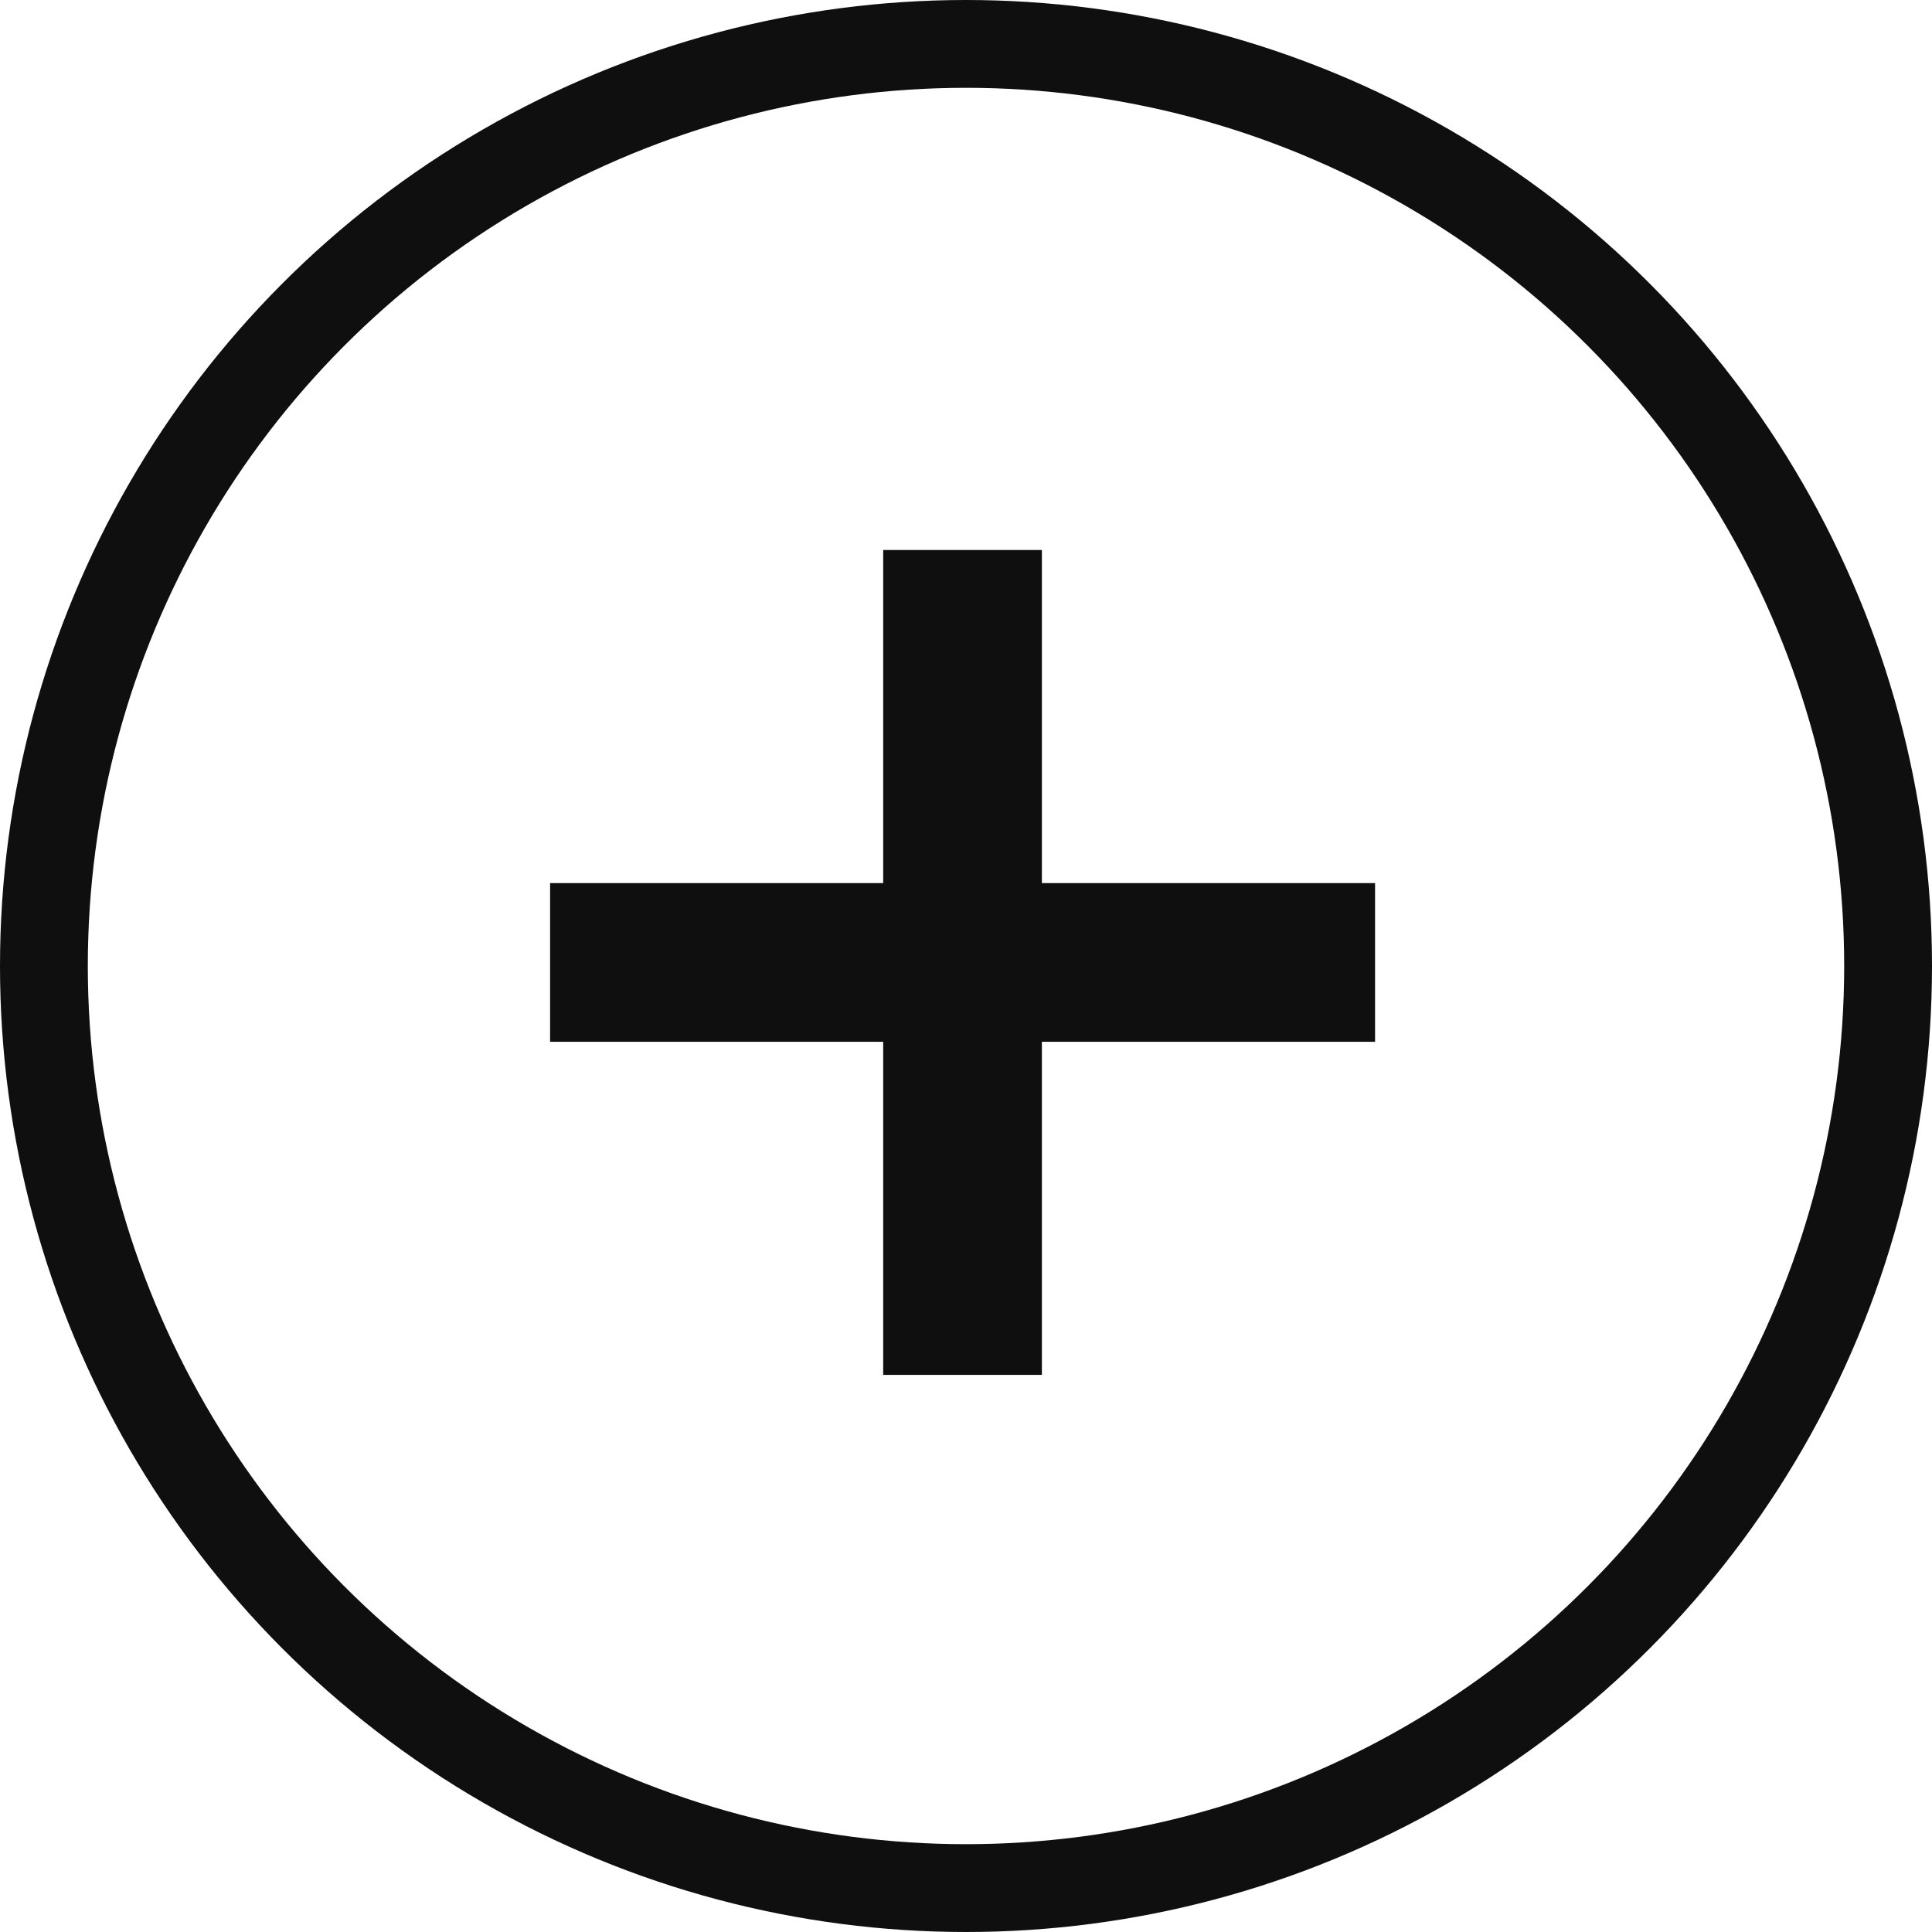
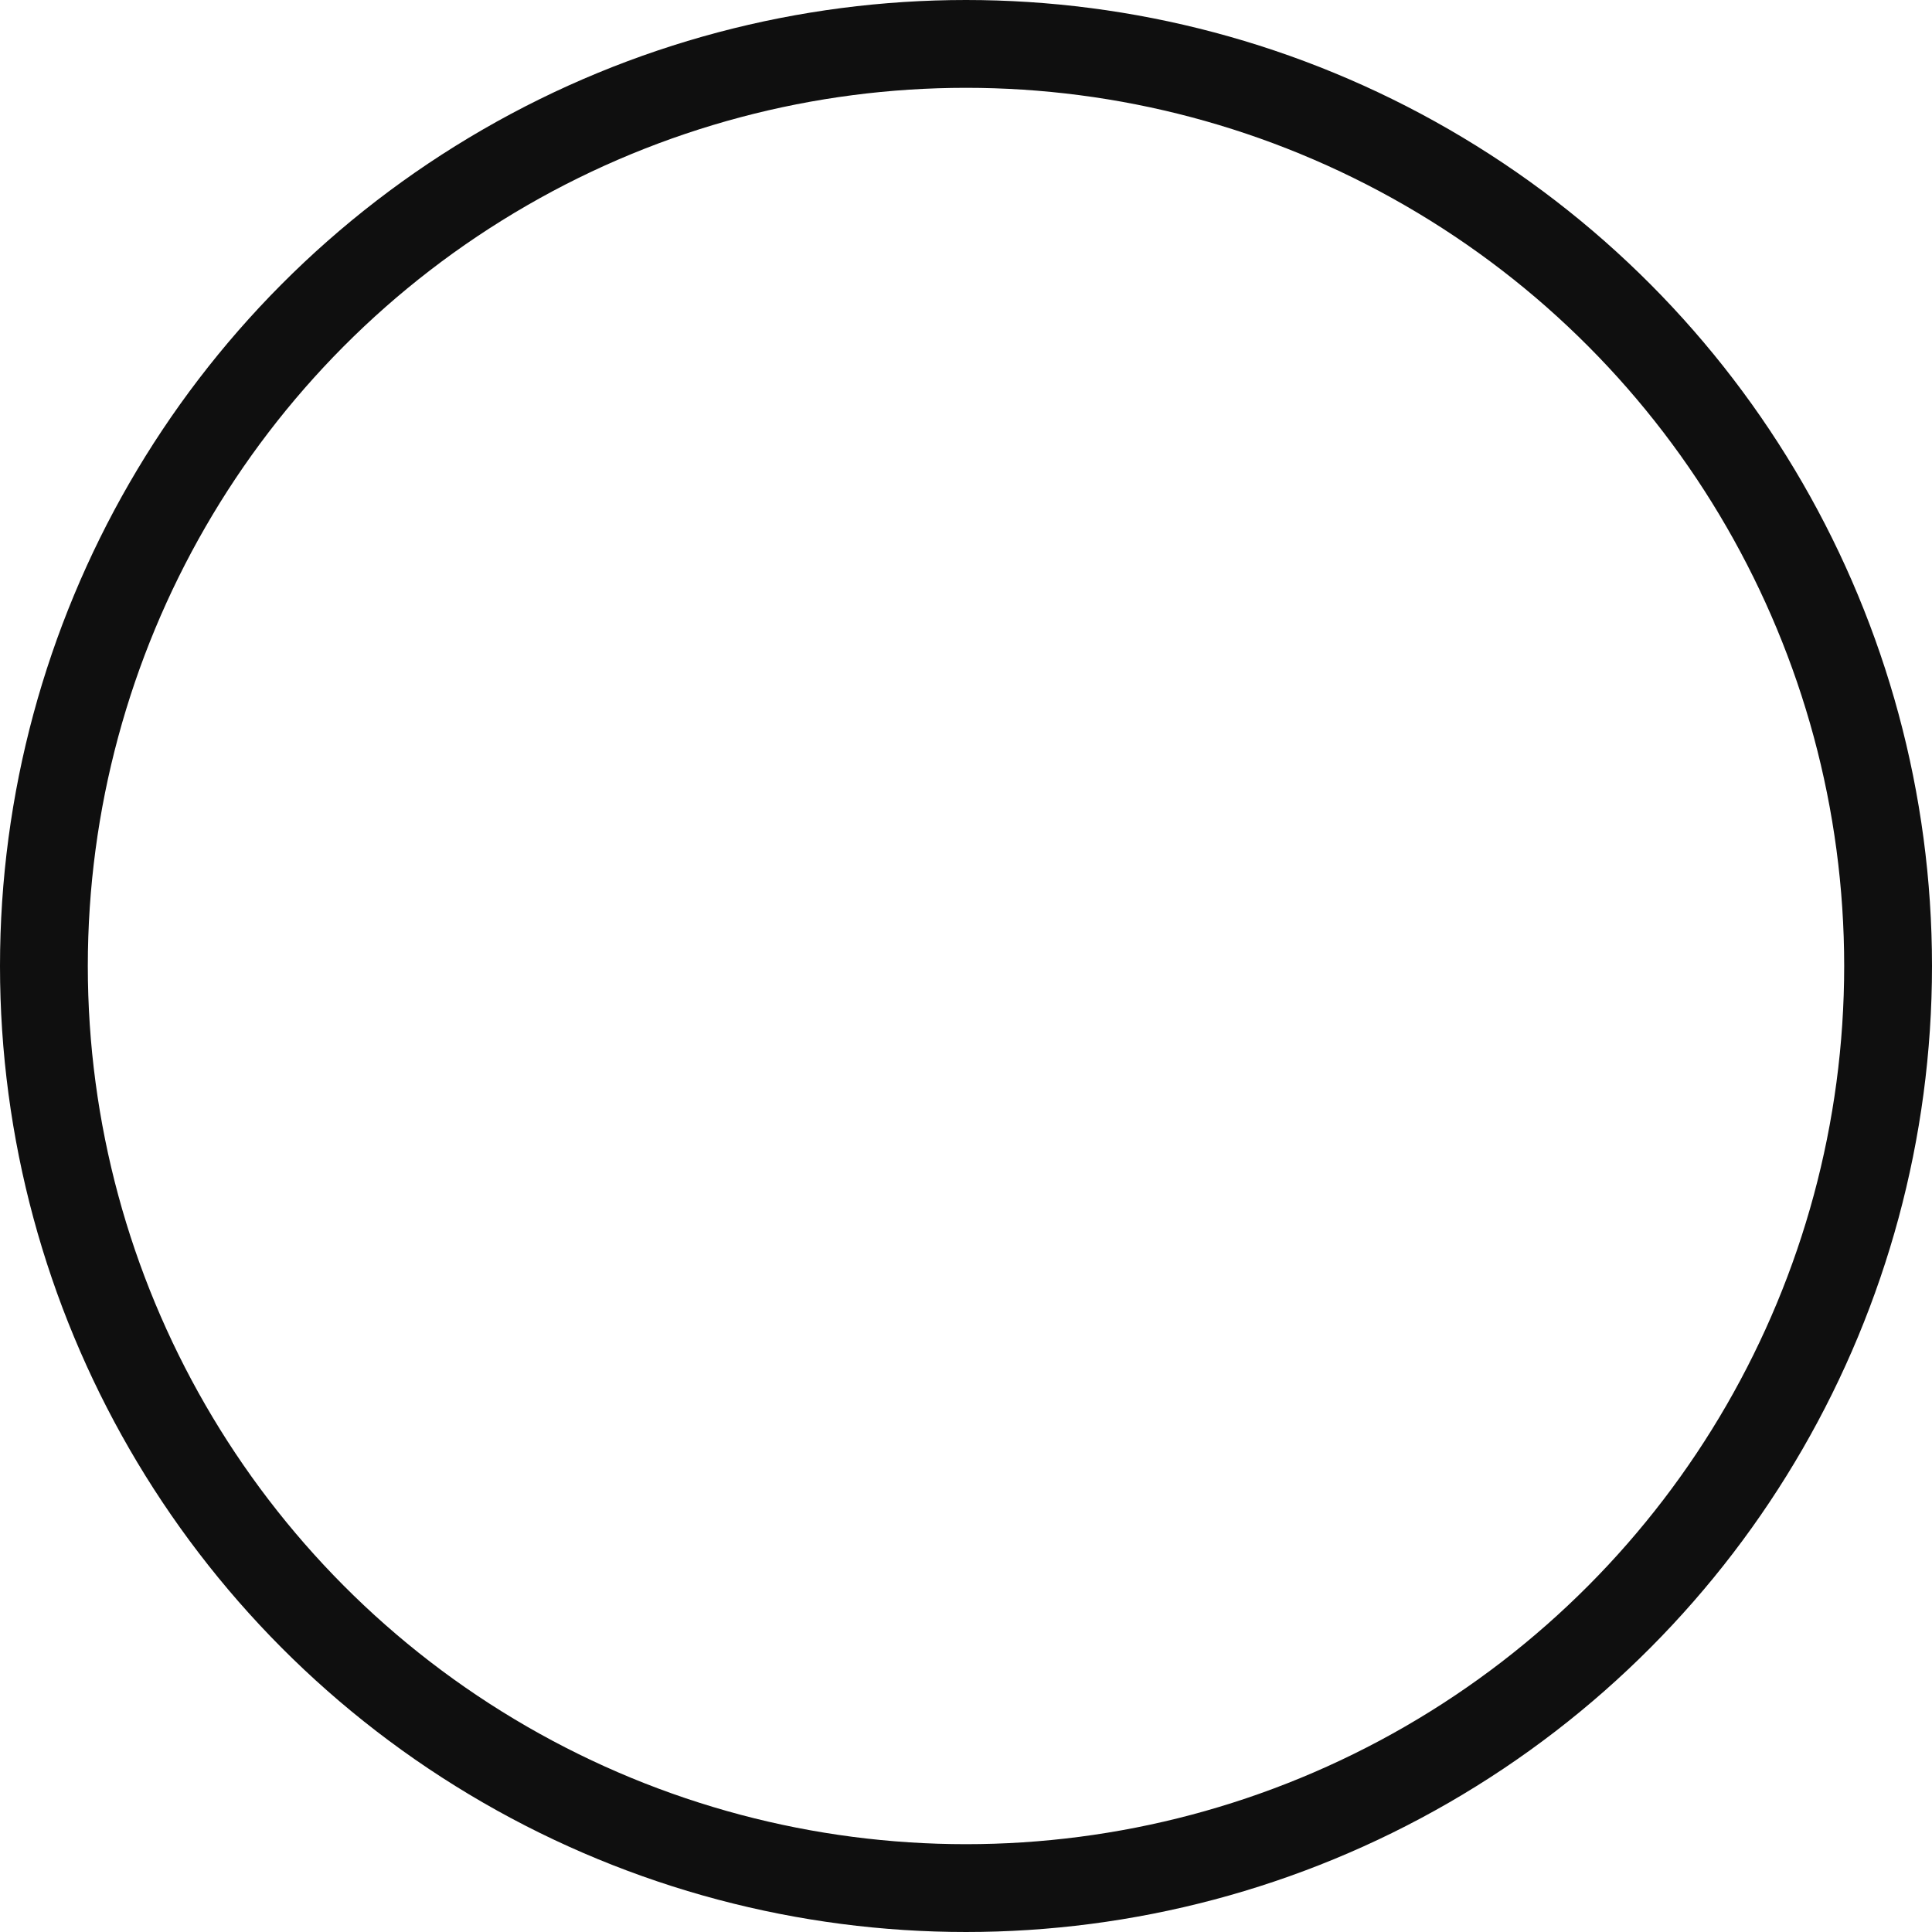
<svg xmlns="http://www.w3.org/2000/svg" width="22" height="22" viewBox="0 0 22 22" fill="none">
-   <path fill-rule="evenodd" clip-rule="evenodd" d="M11.864 11.863L15.658 11.863L15.658 10.056L11.864 10.056L11.864 6.263L10.057 6.263L10.057 10.056L6.264 10.056L6.264 11.863L10.057 11.863V15.656L11.864 15.656L11.864 11.863Z" fill="#0F0F0F" />
  <circle cx="11" cy="11" r="10.5" stroke="#0F0F0F" />
</svg>